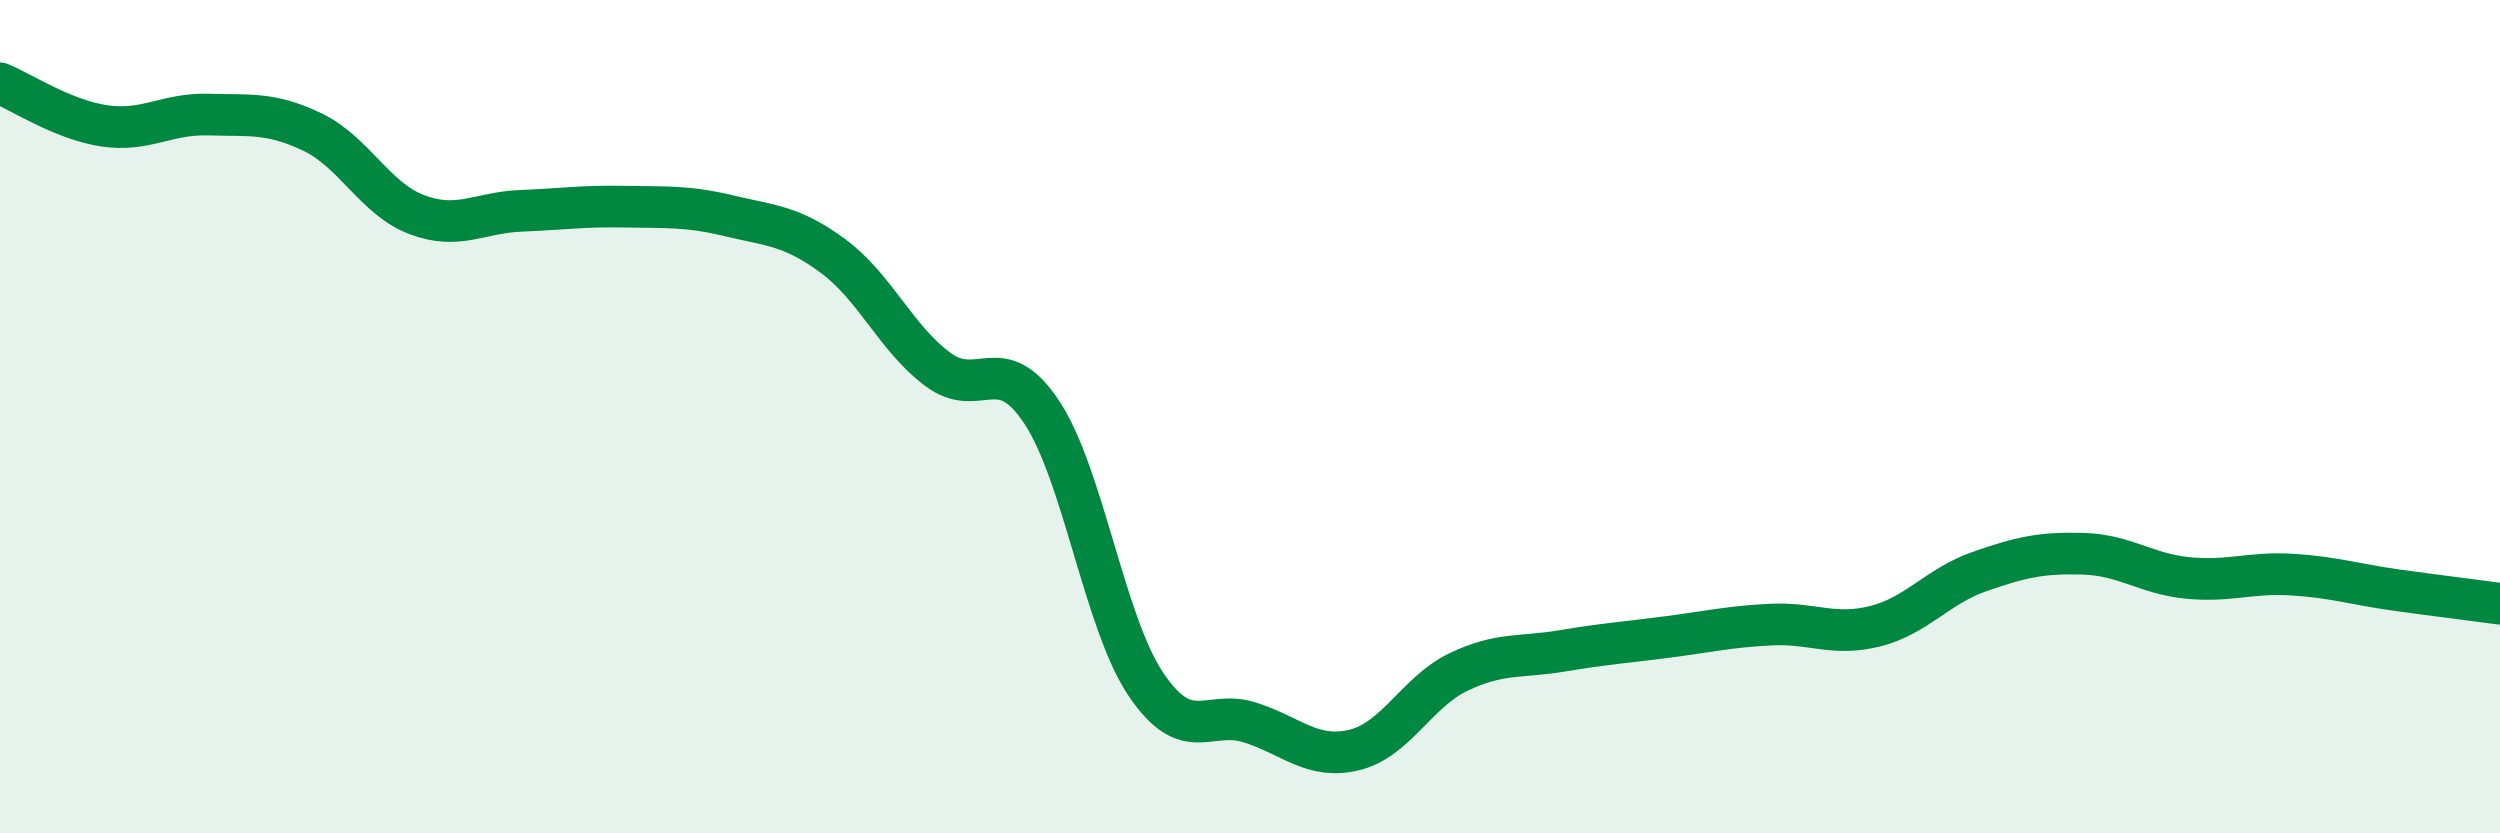
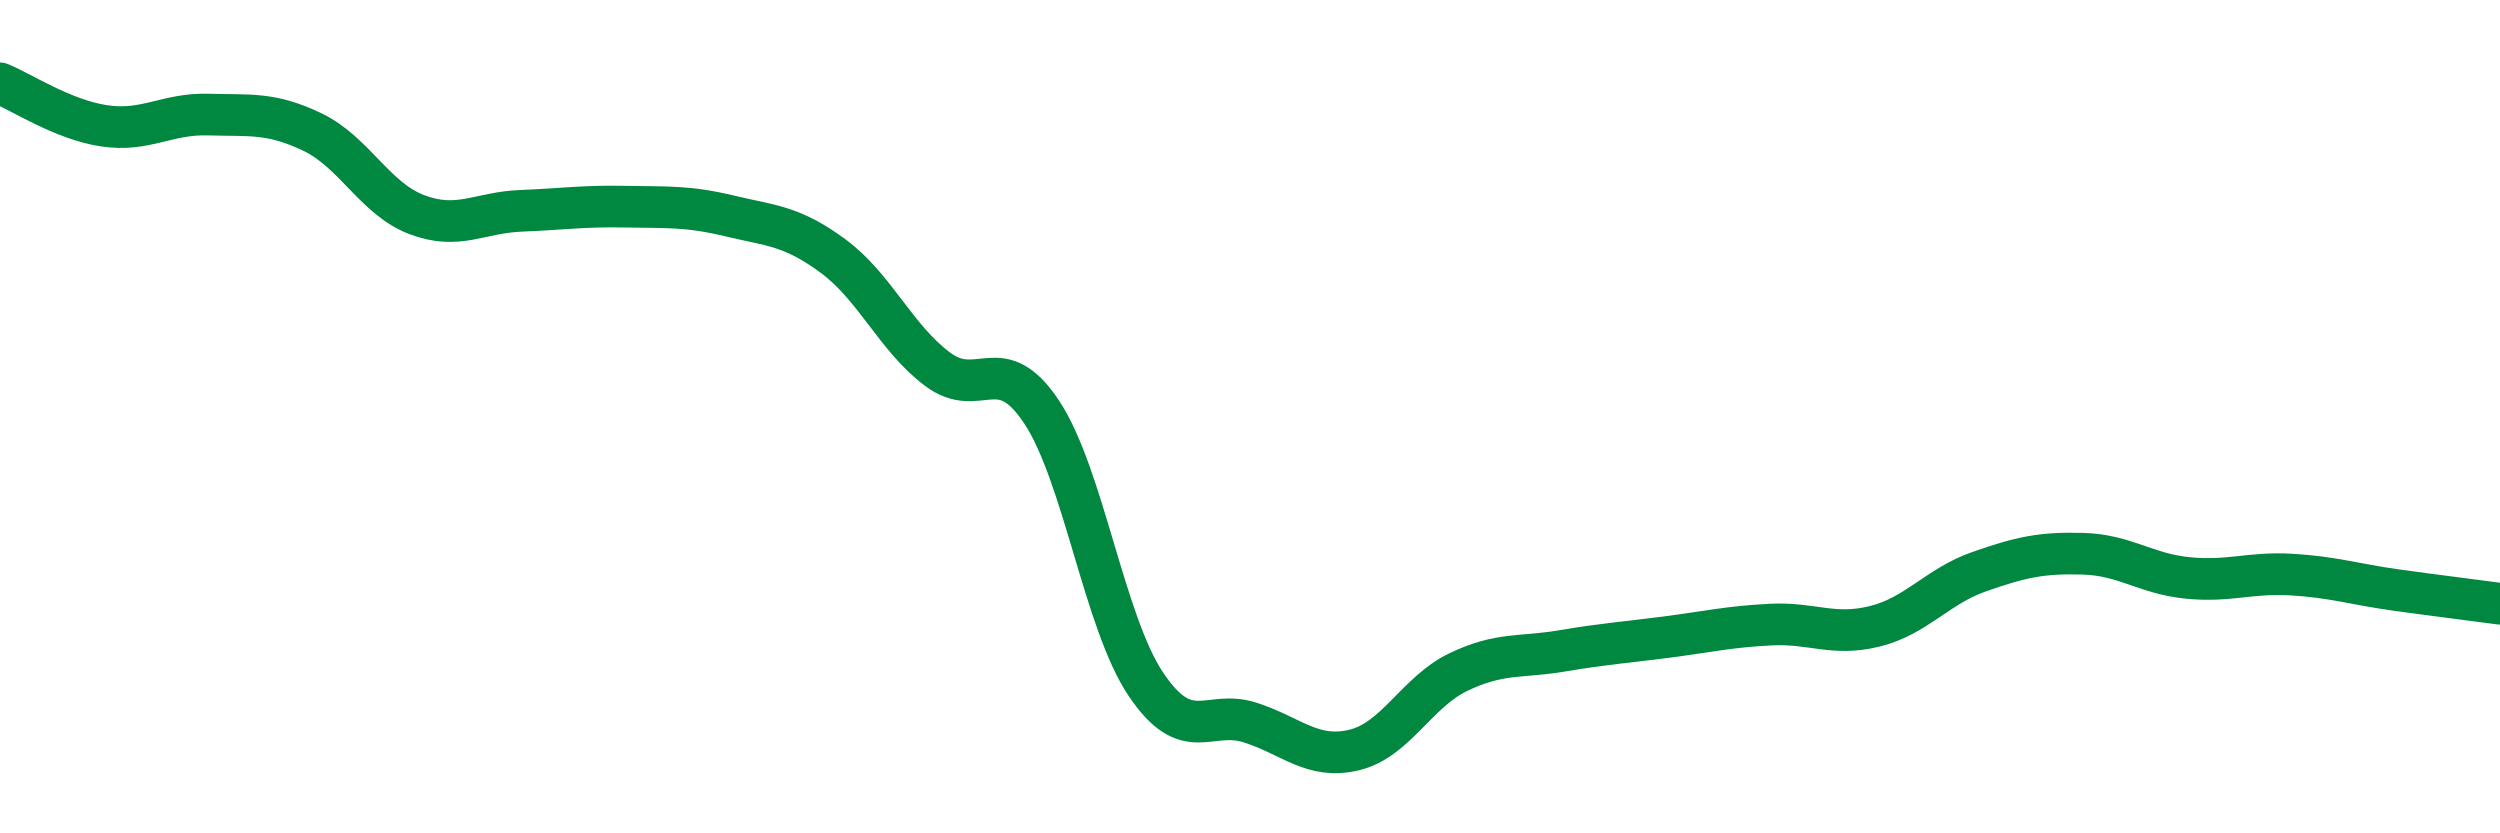
<svg xmlns="http://www.w3.org/2000/svg" width="60" height="20" viewBox="0 0 60 20">
-   <path d="M 0,2 C 0.5,2.2 1.5,2.87 2.5,3.02 C 3.5,3.17 4,2.72 5,2.75 C 6,2.78 6.5,2.69 7.5,3.17 C 8.5,3.65 9,4.77 10,5.15 C 11,5.53 11.5,5.1 12.5,5.06 C 13.5,5.02 14,4.94 15,4.96 C 16,4.98 16.5,4.94 17.5,5.18 C 18.5,5.42 19,5.41 20,6.15 C 21,6.89 21.5,8.11 22.5,8.86 C 23.5,9.61 24,8.38 25,9.89 C 26,11.4 26.5,14.93 27.5,16.42 C 28.5,17.91 29,17.02 30,17.34 C 31,17.66 31.5,18.24 32.5,18 C 33.5,17.76 34,16.61 35,16.13 C 36,15.65 36.5,15.79 37.5,15.62 C 38.5,15.45 39,15.42 40,15.29 C 41,15.16 41.5,15.04 42.5,14.99 C 43.5,14.94 44,15.28 45,15.03 C 46,14.78 46.5,14.07 47.5,13.72 C 48.5,13.37 49,13.26 50,13.29 C 51,13.32 51.5,13.77 52.5,13.87 C 53.5,13.97 54,13.73 55,13.79 C 56,13.85 56.5,14.02 57.5,14.16 C 58.5,14.3 59.5,14.42 60,14.49L60 20L0 20Z" fill="#008740" opacity="0.1" stroke-linecap="round" stroke-linejoin="round" />
  <path d="M 0,2 C 0.5,2.2 1.5,2.87 2.5,3.02 C 3.5,3.17 4,2.72 5,2.75 C 6,2.78 6.5,2.69 7.5,3.17 C 8.5,3.65 9,4.77 10,5.15 C 11,5.53 11.5,5.1 12.5,5.06 C 13.5,5.02 14,4.94 15,4.96 C 16,4.98 16.5,4.94 17.5,5.18 C 18.5,5.42 19,5.41 20,6.15 C 21,6.89 21.5,8.11 22.5,8.86 C 23.5,9.61 24,8.38 25,9.89 C 26,11.4 26.5,14.93 27.5,16.42 C 28.5,17.91 29,17.02 30,17.34 C 31,17.66 31.5,18.24 32.5,18 C 33.5,17.76 34,16.61 35,16.13 C 36,15.65 36.5,15.79 37.5,15.62 C 38.5,15.45 39,15.42 40,15.29 C 41,15.16 41.5,15.04 42.5,14.99 C 43.5,14.94 44,15.28 45,15.03 C 46,14.78 46.5,14.07 47.5,13.72 C 48.5,13.37 49,13.26 50,13.29 C 51,13.32 51.5,13.77 52.5,13.87 C 53.5,13.97 54,13.73 55,13.79 C 56,13.85 56.5,14.02 57.5,14.16 C 58.5,14.3 59.5,14.42 60,14.49" stroke="#008740" stroke-width="1" fill="none" stroke-linecap="round" stroke-linejoin="round" />
</svg>